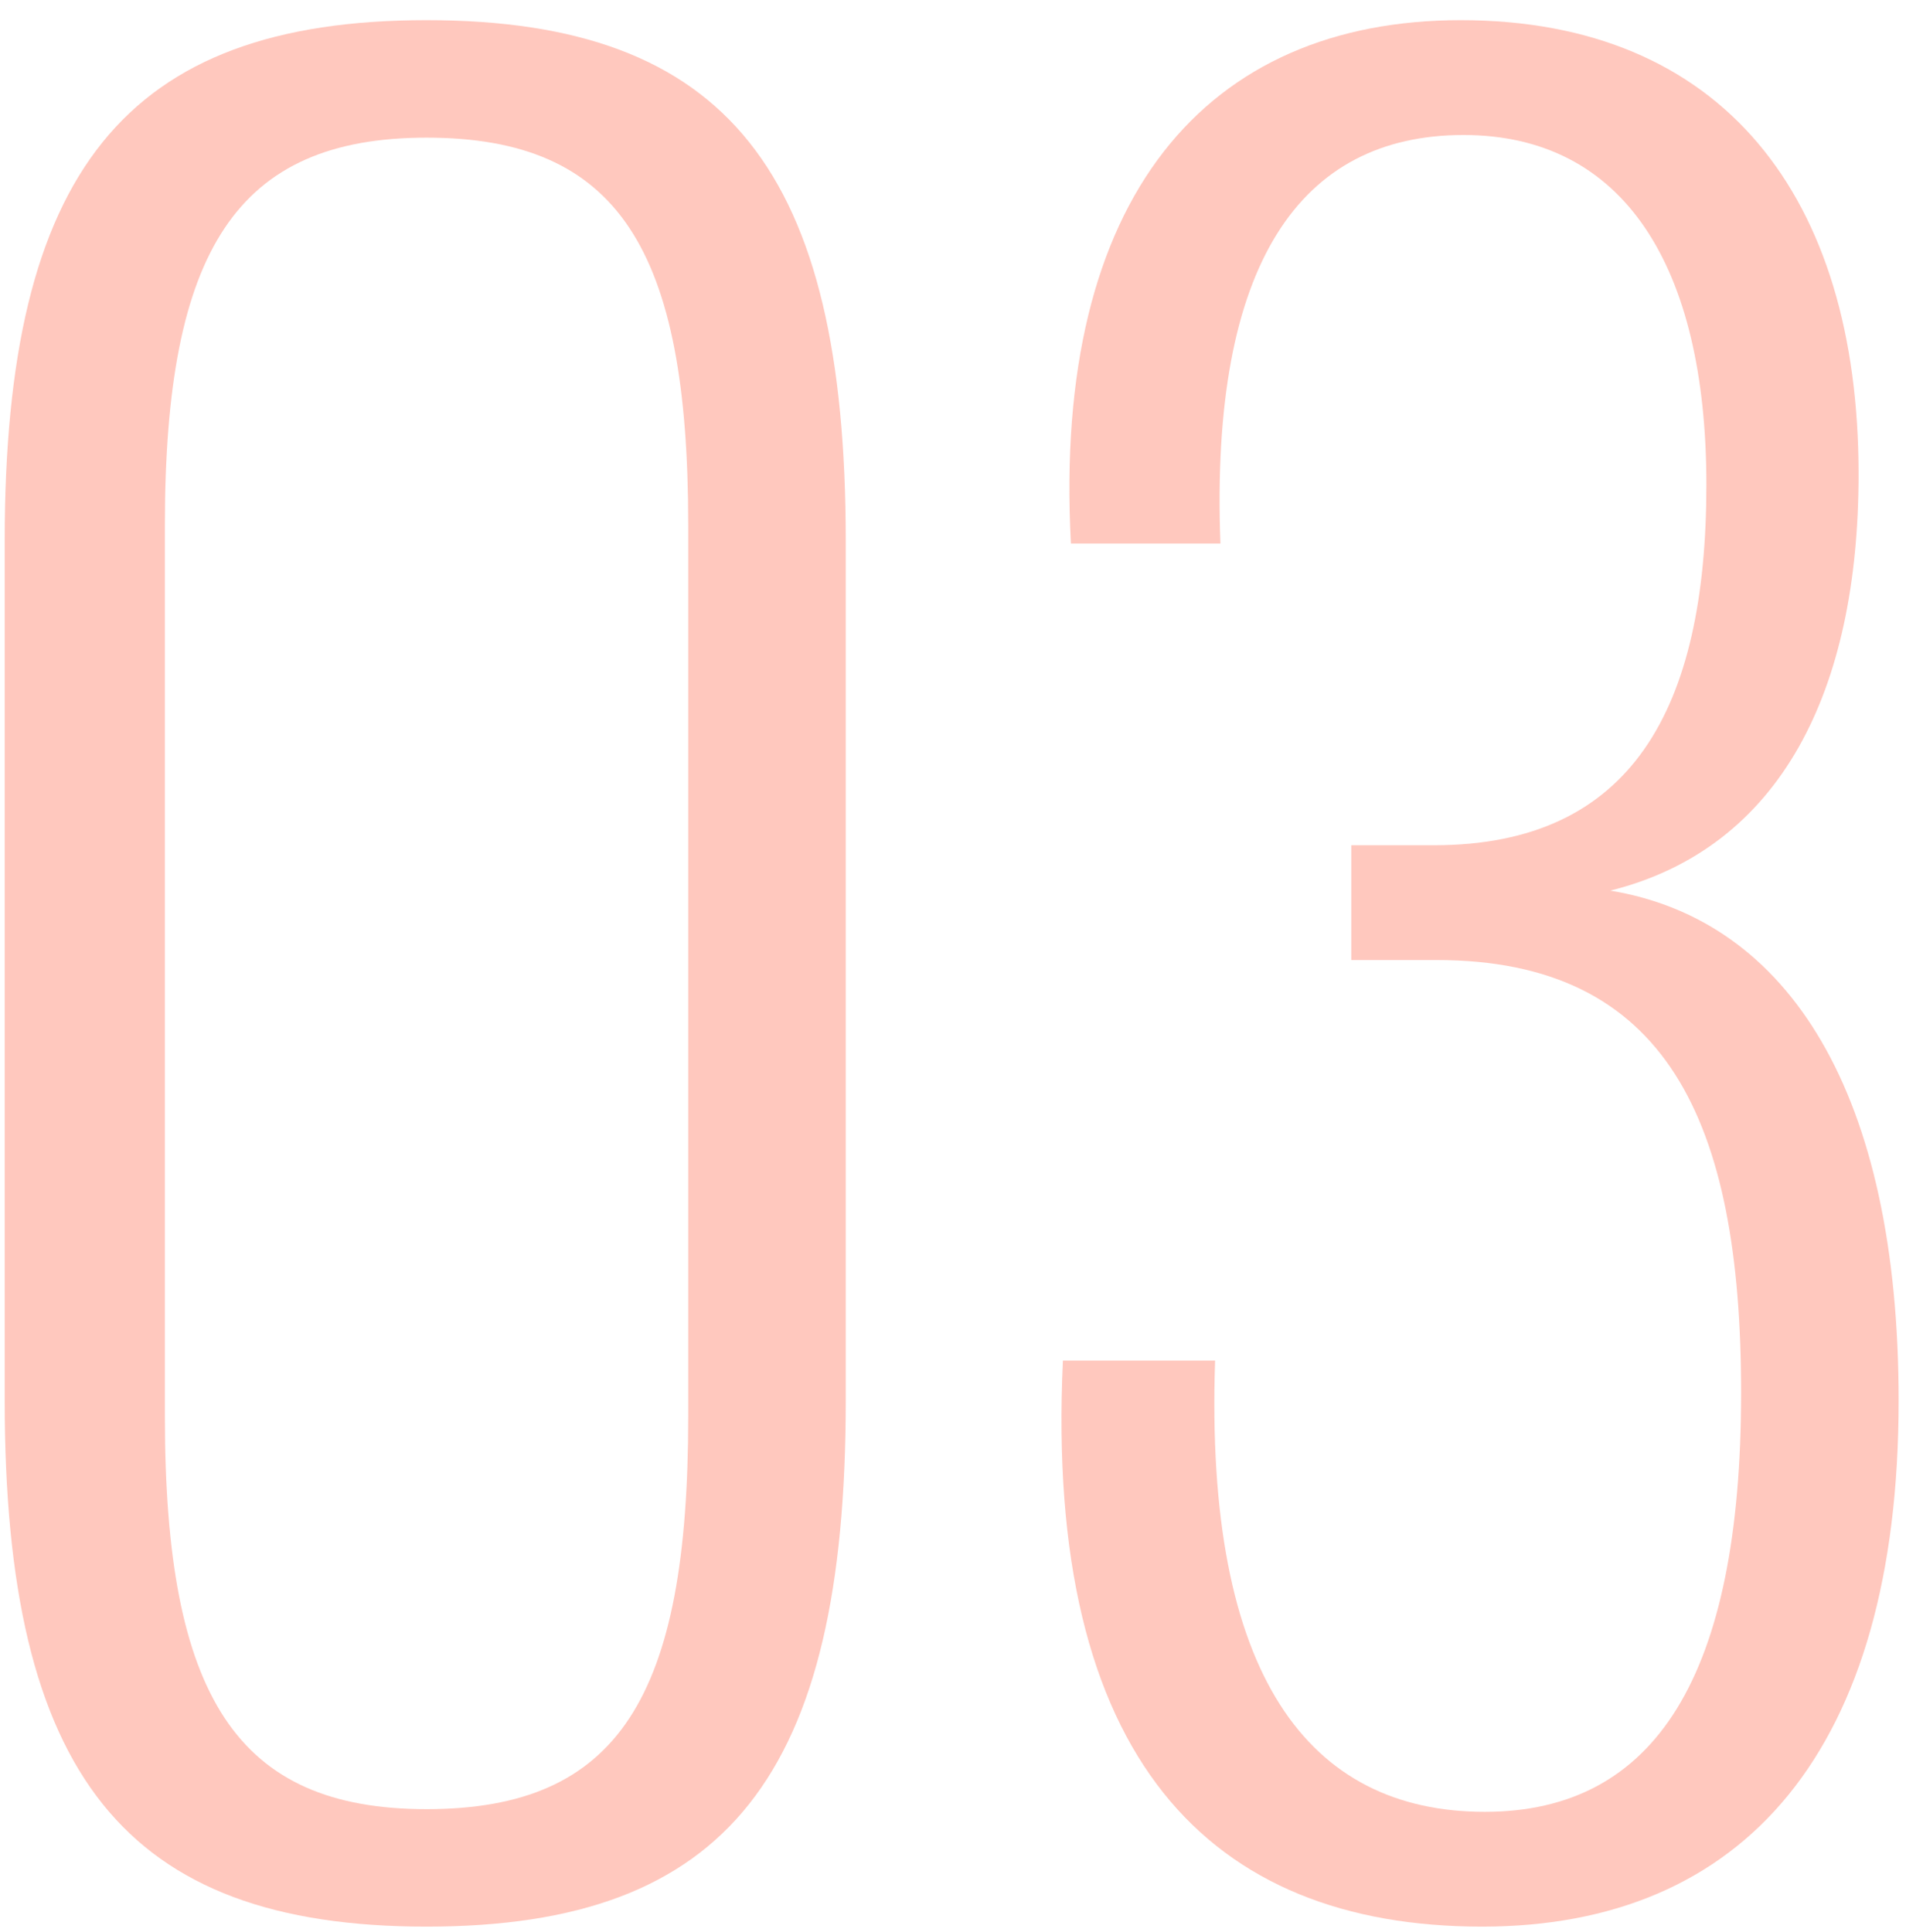
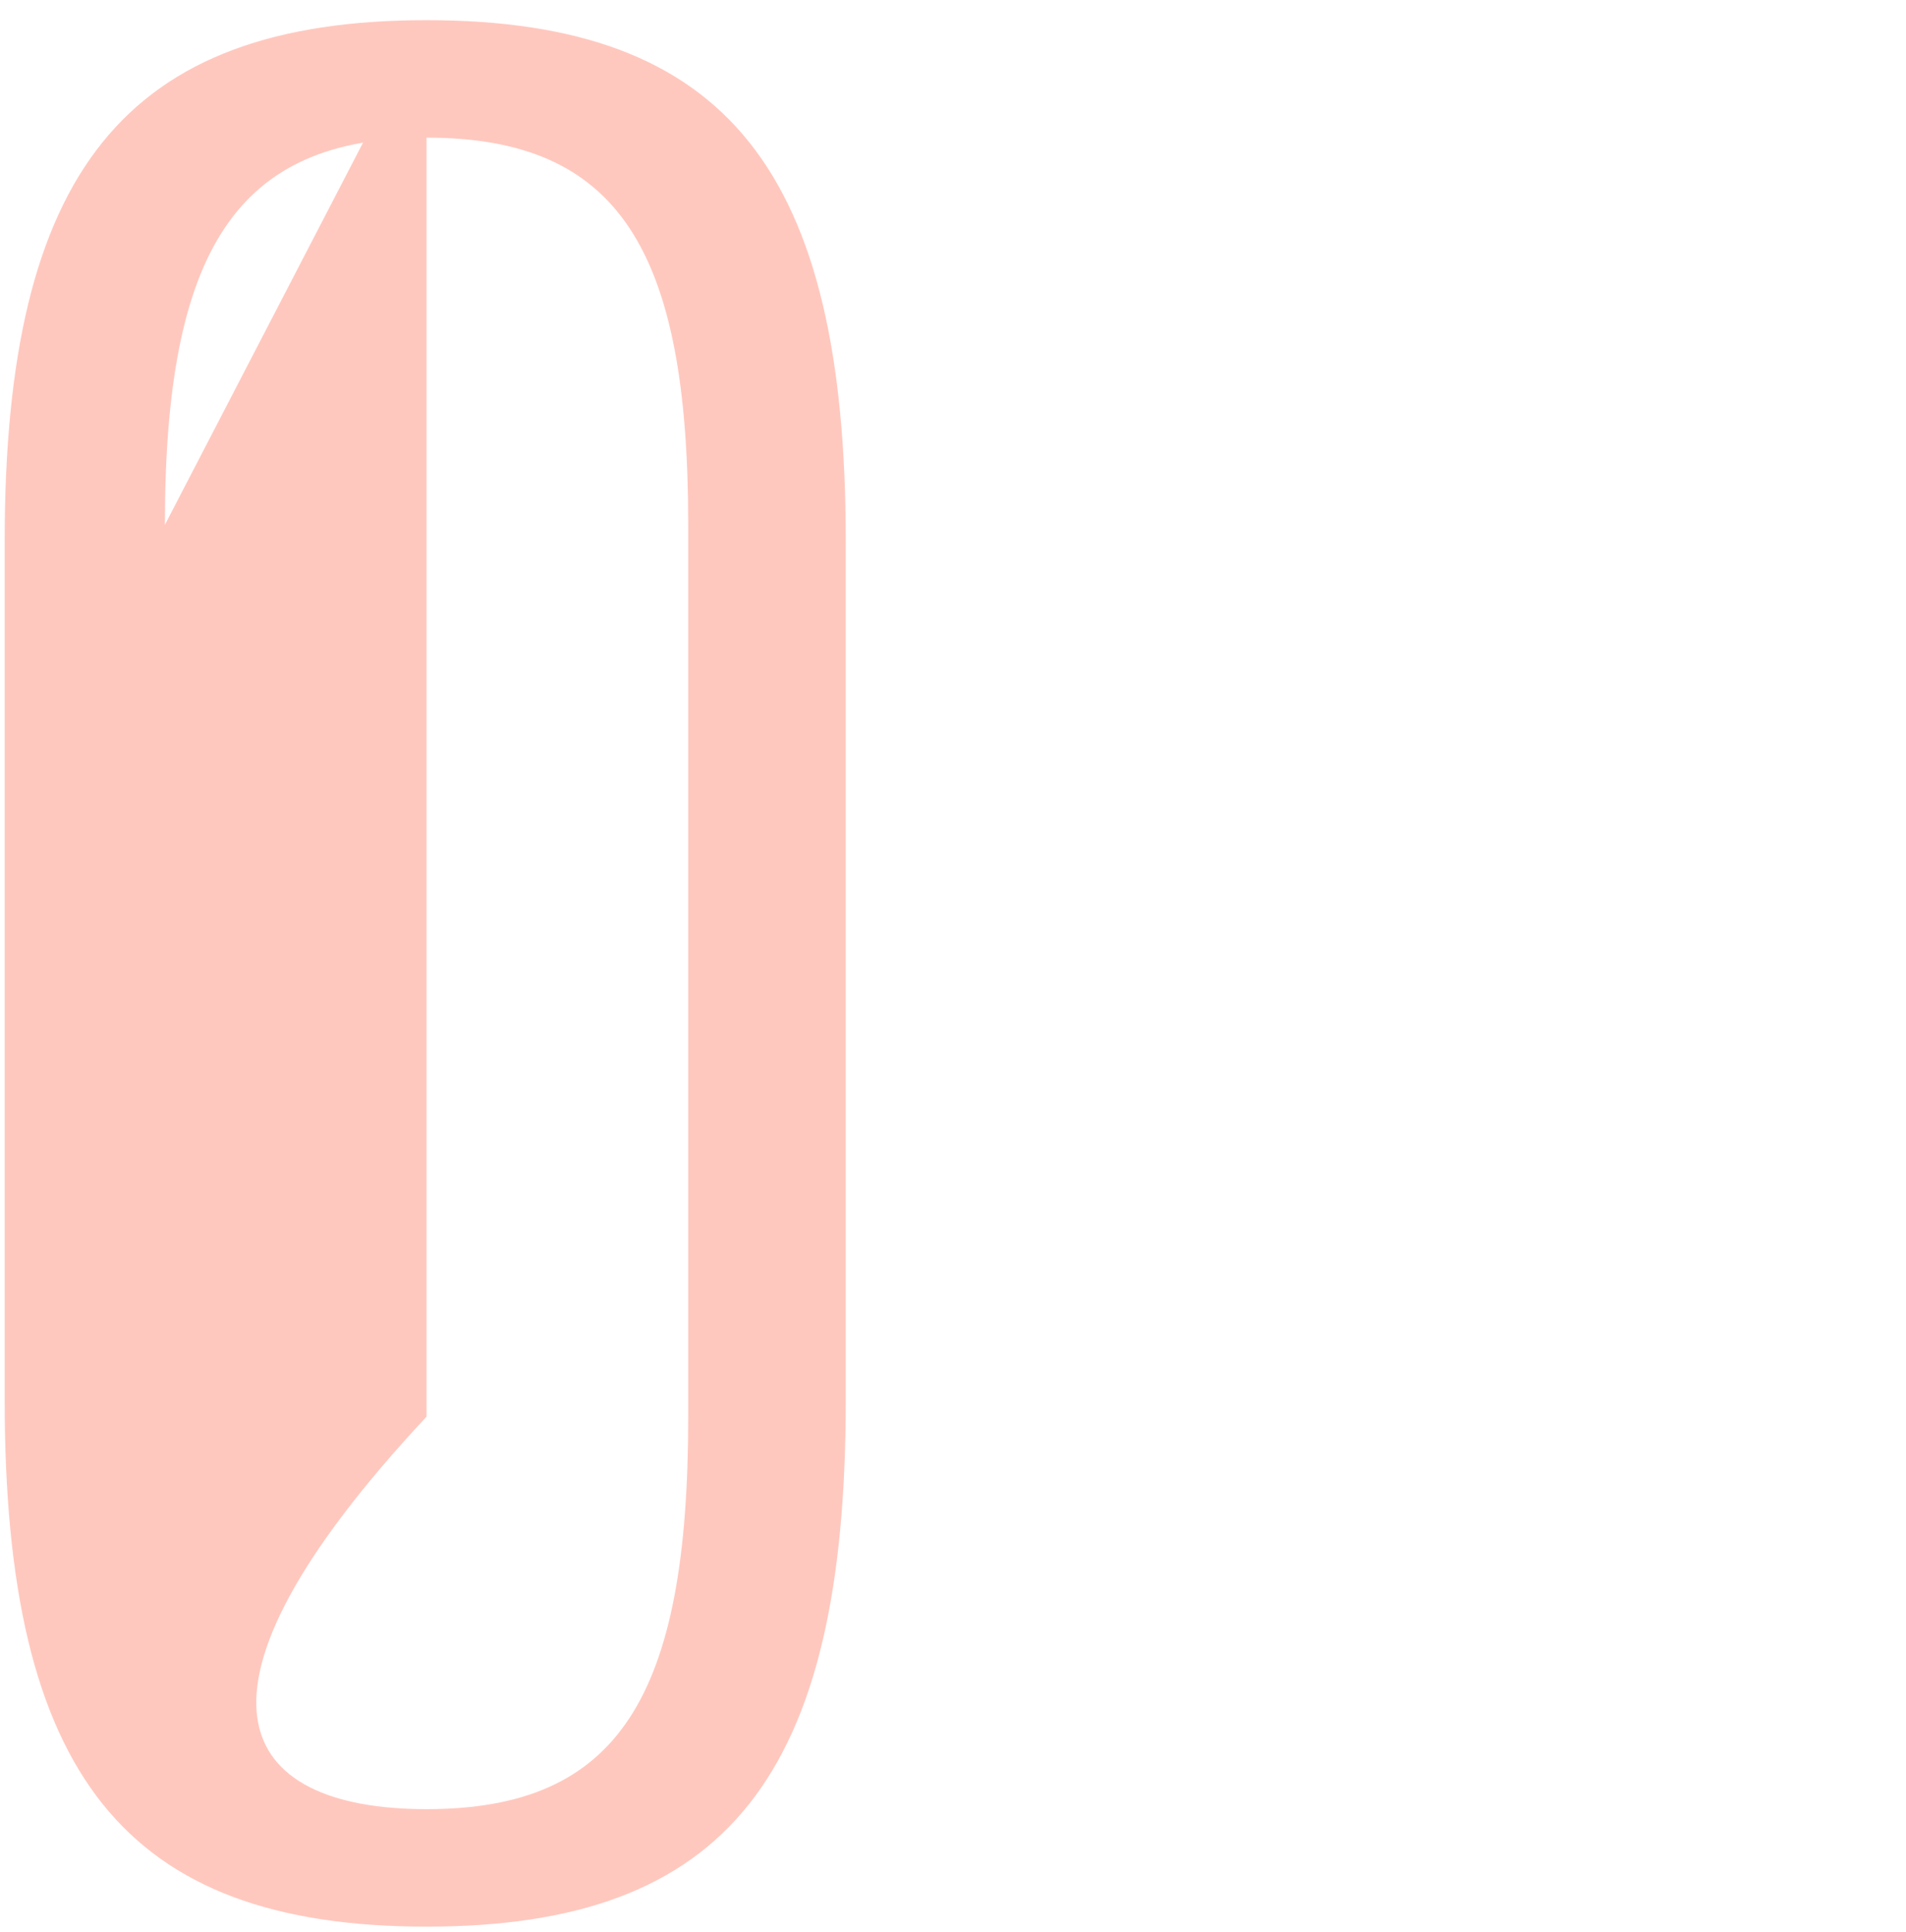
<svg xmlns="http://www.w3.org/2000/svg" width="74" height="75" viewBox="0 0 74 75" fill="none">
-   <path opacity="0.4" d="M62.518 34.577C69.464 35.718 73.714 42.456 73.714 54.377C73.714 67.957 67.701 74.798 57.542 74.798C46.969 74.798 40.542 68.267 41.267 52.822H47.176C46.761 65.054 50.804 70.341 57.646 70.341C64.281 70.341 67.598 65.054 67.598 54.066C67.598 43.492 64.695 37.272 55.78 37.272H52.463V32.815H55.676C63.347 32.815 66.25 27.528 66.25 18.82C66.25 10.32 63.036 5.241 56.817 5.241C50.493 5.241 46.969 10.216 47.383 21.101H41.578C40.853 7.625 46.865 0.783 56.713 0.783C66.872 0.783 72.159 7.625 72.159 18.406C72.159 26.802 69.153 32.919 62.518 34.577Z" fill="#FF775E" />
-   <path opacity="0.4" d="M16.561 0.783C28.275 0.783 32.836 6.692 32.836 20.997V54.377C32.836 68.889 28.275 74.798 16.561 74.798C4.847 74.798 0.182 68.889 0.182 54.377V20.997C0.182 6.692 4.847 0.783 16.561 0.783ZM6.402 20.375V54.999C6.402 65.883 9.201 70.237 16.561 70.237C24.025 70.237 26.72 65.883 26.72 54.999V20.375C26.72 9.698 24.025 5.344 16.561 5.344C9.201 5.344 6.402 9.698 6.402 20.375Z" fill="#FF775E" />
+   <path opacity="0.4" d="M16.561 0.783C28.275 0.783 32.836 6.692 32.836 20.997V54.377C32.836 68.889 28.275 74.798 16.561 74.798C4.847 74.798 0.182 68.889 0.182 54.377V20.997C0.182 6.692 4.847 0.783 16.561 0.783ZV54.999C6.402 65.883 9.201 70.237 16.561 70.237C24.025 70.237 26.72 65.883 26.72 54.999V20.375C26.72 9.698 24.025 5.344 16.561 5.344C9.201 5.344 6.402 9.698 6.402 20.375Z" fill="#FF775E" />
</svg>